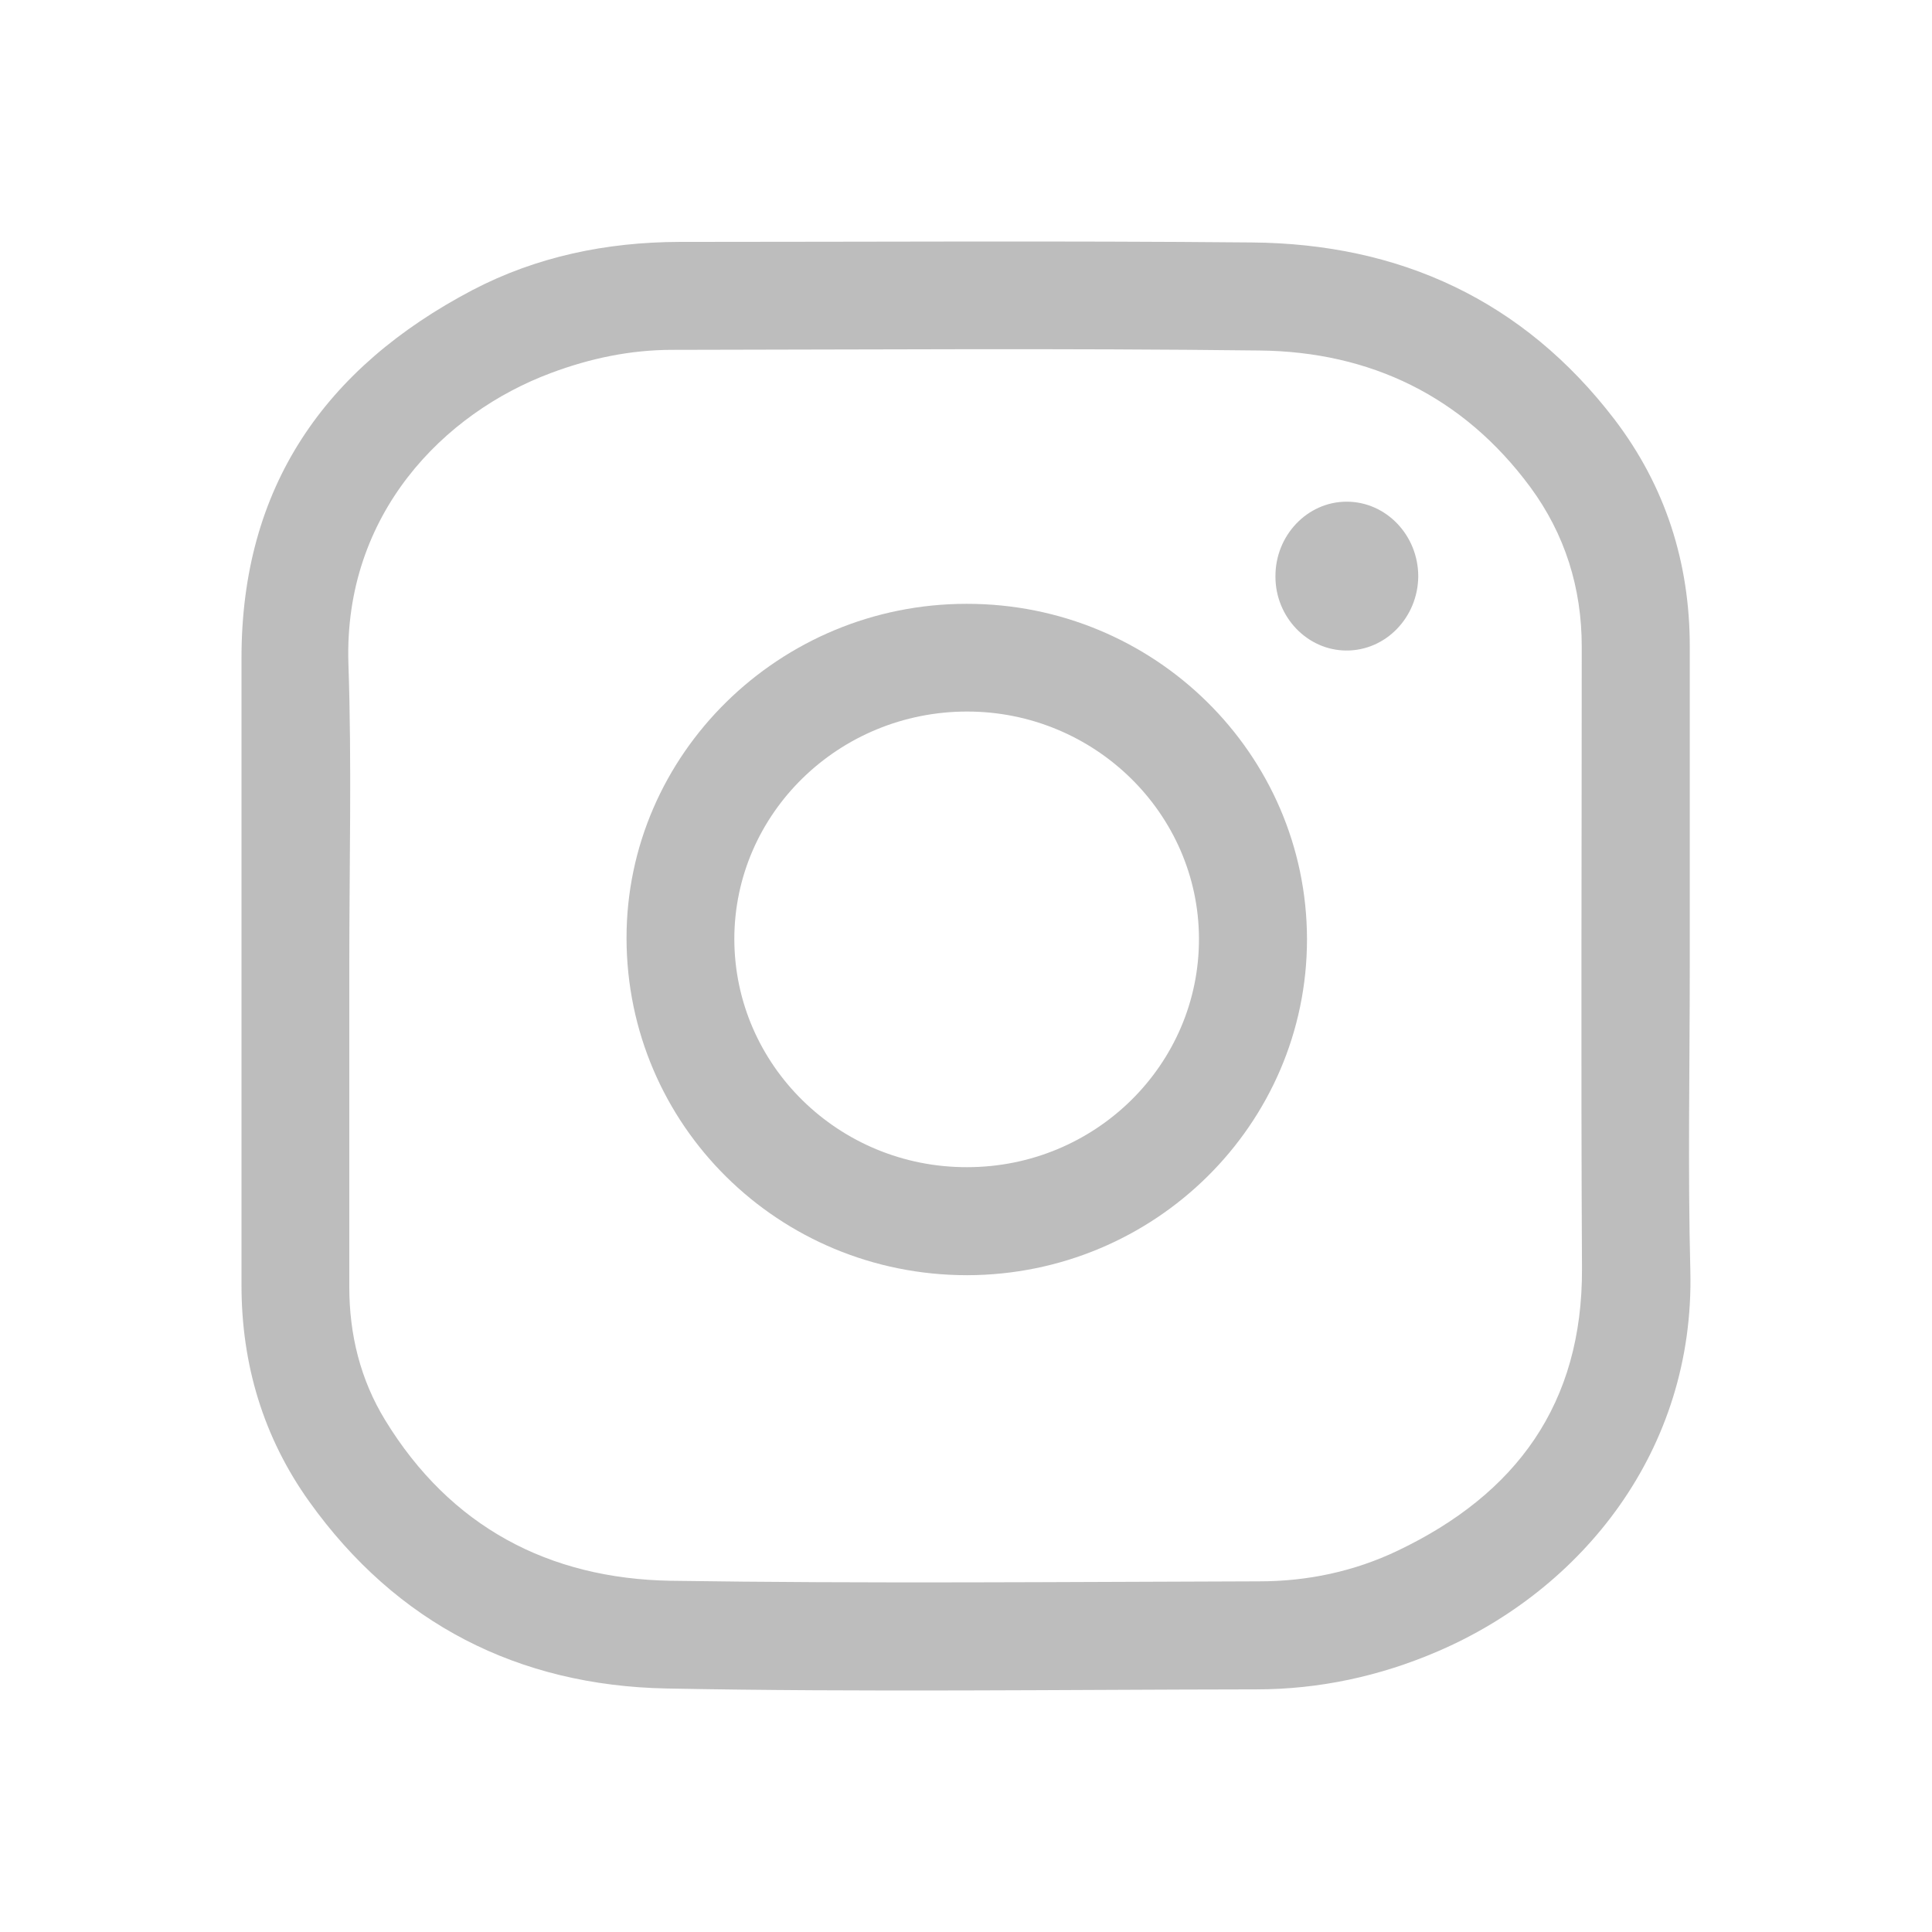
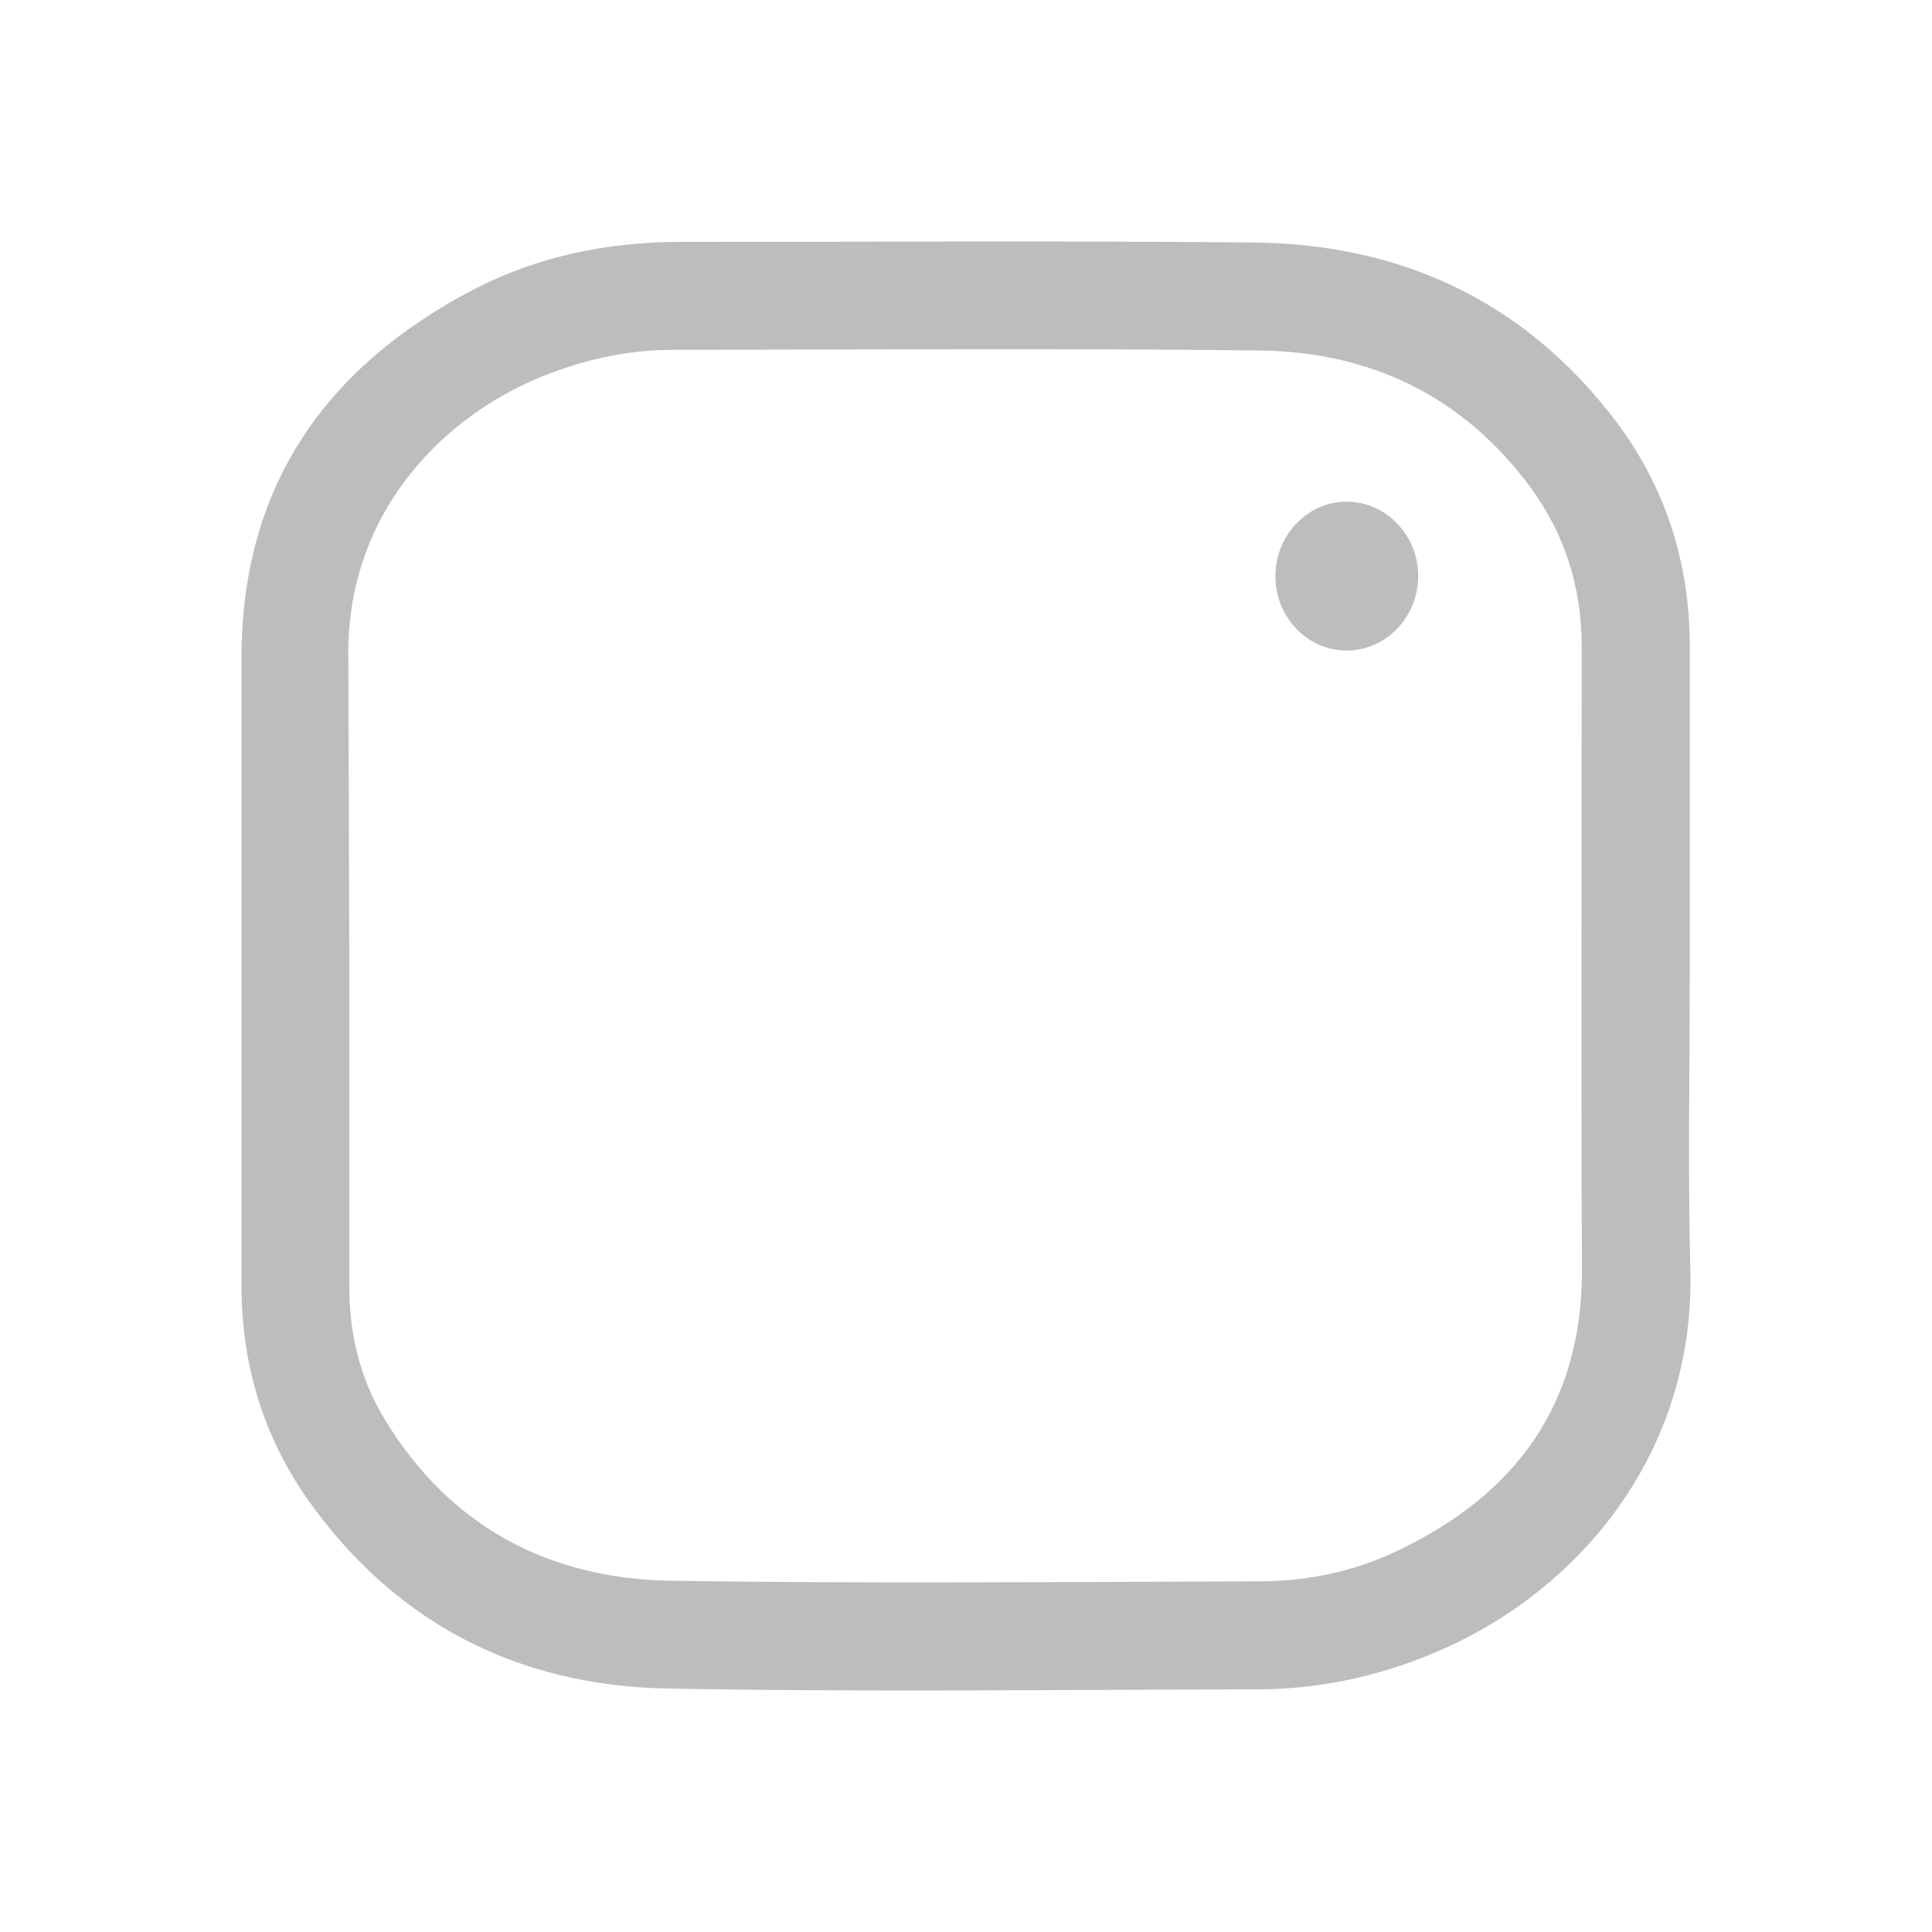
<svg xmlns="http://www.w3.org/2000/svg" width="24" height="24" viewBox="0 0 24 24" fill="none">
-   <path d="M20.991 11.997C20.991 13.259 20.966 14.524 20.998 15.786C21.053 18.02 19.649 19.746 17.86 20.514C17.142 20.823 16.387 20.986 15.607 20.986C13.166 20.989 10.72 21.022 8.279 20.975C6.439 20.939 4.926 20.17 3.842 18.654C3.272 17.857 3 16.95 3 15.967C3 13.368 3 10.771 3 8.172C3 6.051 4.034 4.567 5.87 3.603C6.668 3.186 7.535 3.008 8.438 3.005C10.807 3.005 13.18 2.99 15.549 3.012C17.389 3.026 18.923 3.73 20.055 5.209C20.686 6.036 20.991 6.986 20.991 8.03C20.991 9.35 20.991 10.674 20.991 11.997ZM4.339 11.997C4.339 13.328 4.339 14.655 4.339 15.986C4.339 16.58 4.477 17.139 4.785 17.642C5.594 18.966 6.817 19.611 8.333 19.637C10.768 19.673 13.206 19.651 15.644 19.644C16.242 19.644 16.823 19.521 17.363 19.263C18.836 18.56 19.66 17.439 19.652 15.757C19.638 13.183 19.649 10.608 19.649 8.034C19.649 7.305 19.442 6.638 19.01 6.051C18.176 4.923 17.022 4.368 15.644 4.354C13.213 4.325 10.782 4.343 8.351 4.346C7.832 4.346 7.332 4.451 6.846 4.633C5.511 5.13 4.27 6.388 4.328 8.241C4.371 9.495 4.339 10.746 4.339 11.997Z" fill="#BDBDBD" />
-   <path d="M12.014 15.841C9.673 15.841 7.787 13.977 7.783 11.656C7.78 9.372 9.681 7.501 12.006 7.501C14.339 7.497 16.233 9.365 16.236 11.667C16.236 13.966 14.346 15.837 12.014 15.841ZM12.014 14.499C13.606 14.499 14.898 13.226 14.894 11.66C14.89 10.108 13.599 8.839 12.014 8.839C10.421 8.839 9.122 10.104 9.122 11.667C9.126 13.233 10.421 14.503 12.014 14.499Z" fill="#BDBDBD" />
+   <path d="M20.991 11.997C20.991 13.259 20.966 14.524 20.998 15.786C21.053 18.02 19.649 19.746 17.86 20.514C17.142 20.823 16.387 20.986 15.607 20.986C13.166 20.989 10.72 21.022 8.279 20.975C6.439 20.939 4.926 20.17 3.842 18.654C3.272 17.857 3 16.95 3 15.967C3 13.368 3 10.771 3 8.172C3 6.051 4.034 4.567 5.87 3.603C6.668 3.186 7.535 3.008 8.438 3.005C10.807 3.005 13.18 2.99 15.549 3.012C17.389 3.026 18.923 3.73 20.055 5.209C20.686 6.036 20.991 6.986 20.991 8.03C20.991 9.35 20.991 10.674 20.991 11.997ZM4.339 11.997C4.339 13.328 4.339 14.655 4.339 15.986C4.339 16.58 4.477 17.139 4.785 17.642C5.594 18.966 6.817 19.611 8.333 19.637C10.768 19.673 13.206 19.651 15.644 19.644C16.242 19.644 16.823 19.521 17.363 19.263C18.836 18.56 19.66 17.439 19.652 15.757C19.638 13.183 19.649 10.608 19.649 8.034C19.649 7.305 19.442 6.638 19.01 6.051C18.176 4.923 17.022 4.368 15.644 4.354C13.213 4.325 10.782 4.343 8.351 4.346C7.832 4.346 7.332 4.451 6.846 4.633C5.511 5.13 4.27 6.388 4.328 8.241Z" fill="#BDBDBD" />
  <path d="M16.729 6.232C17.219 6.232 17.618 6.649 17.618 7.16C17.614 7.671 17.212 8.085 16.722 8.081C16.239 8.078 15.844 7.664 15.844 7.164C15.84 6.653 16.239 6.232 16.729 6.232Z" fill="#BDBDBD" />
</svg>